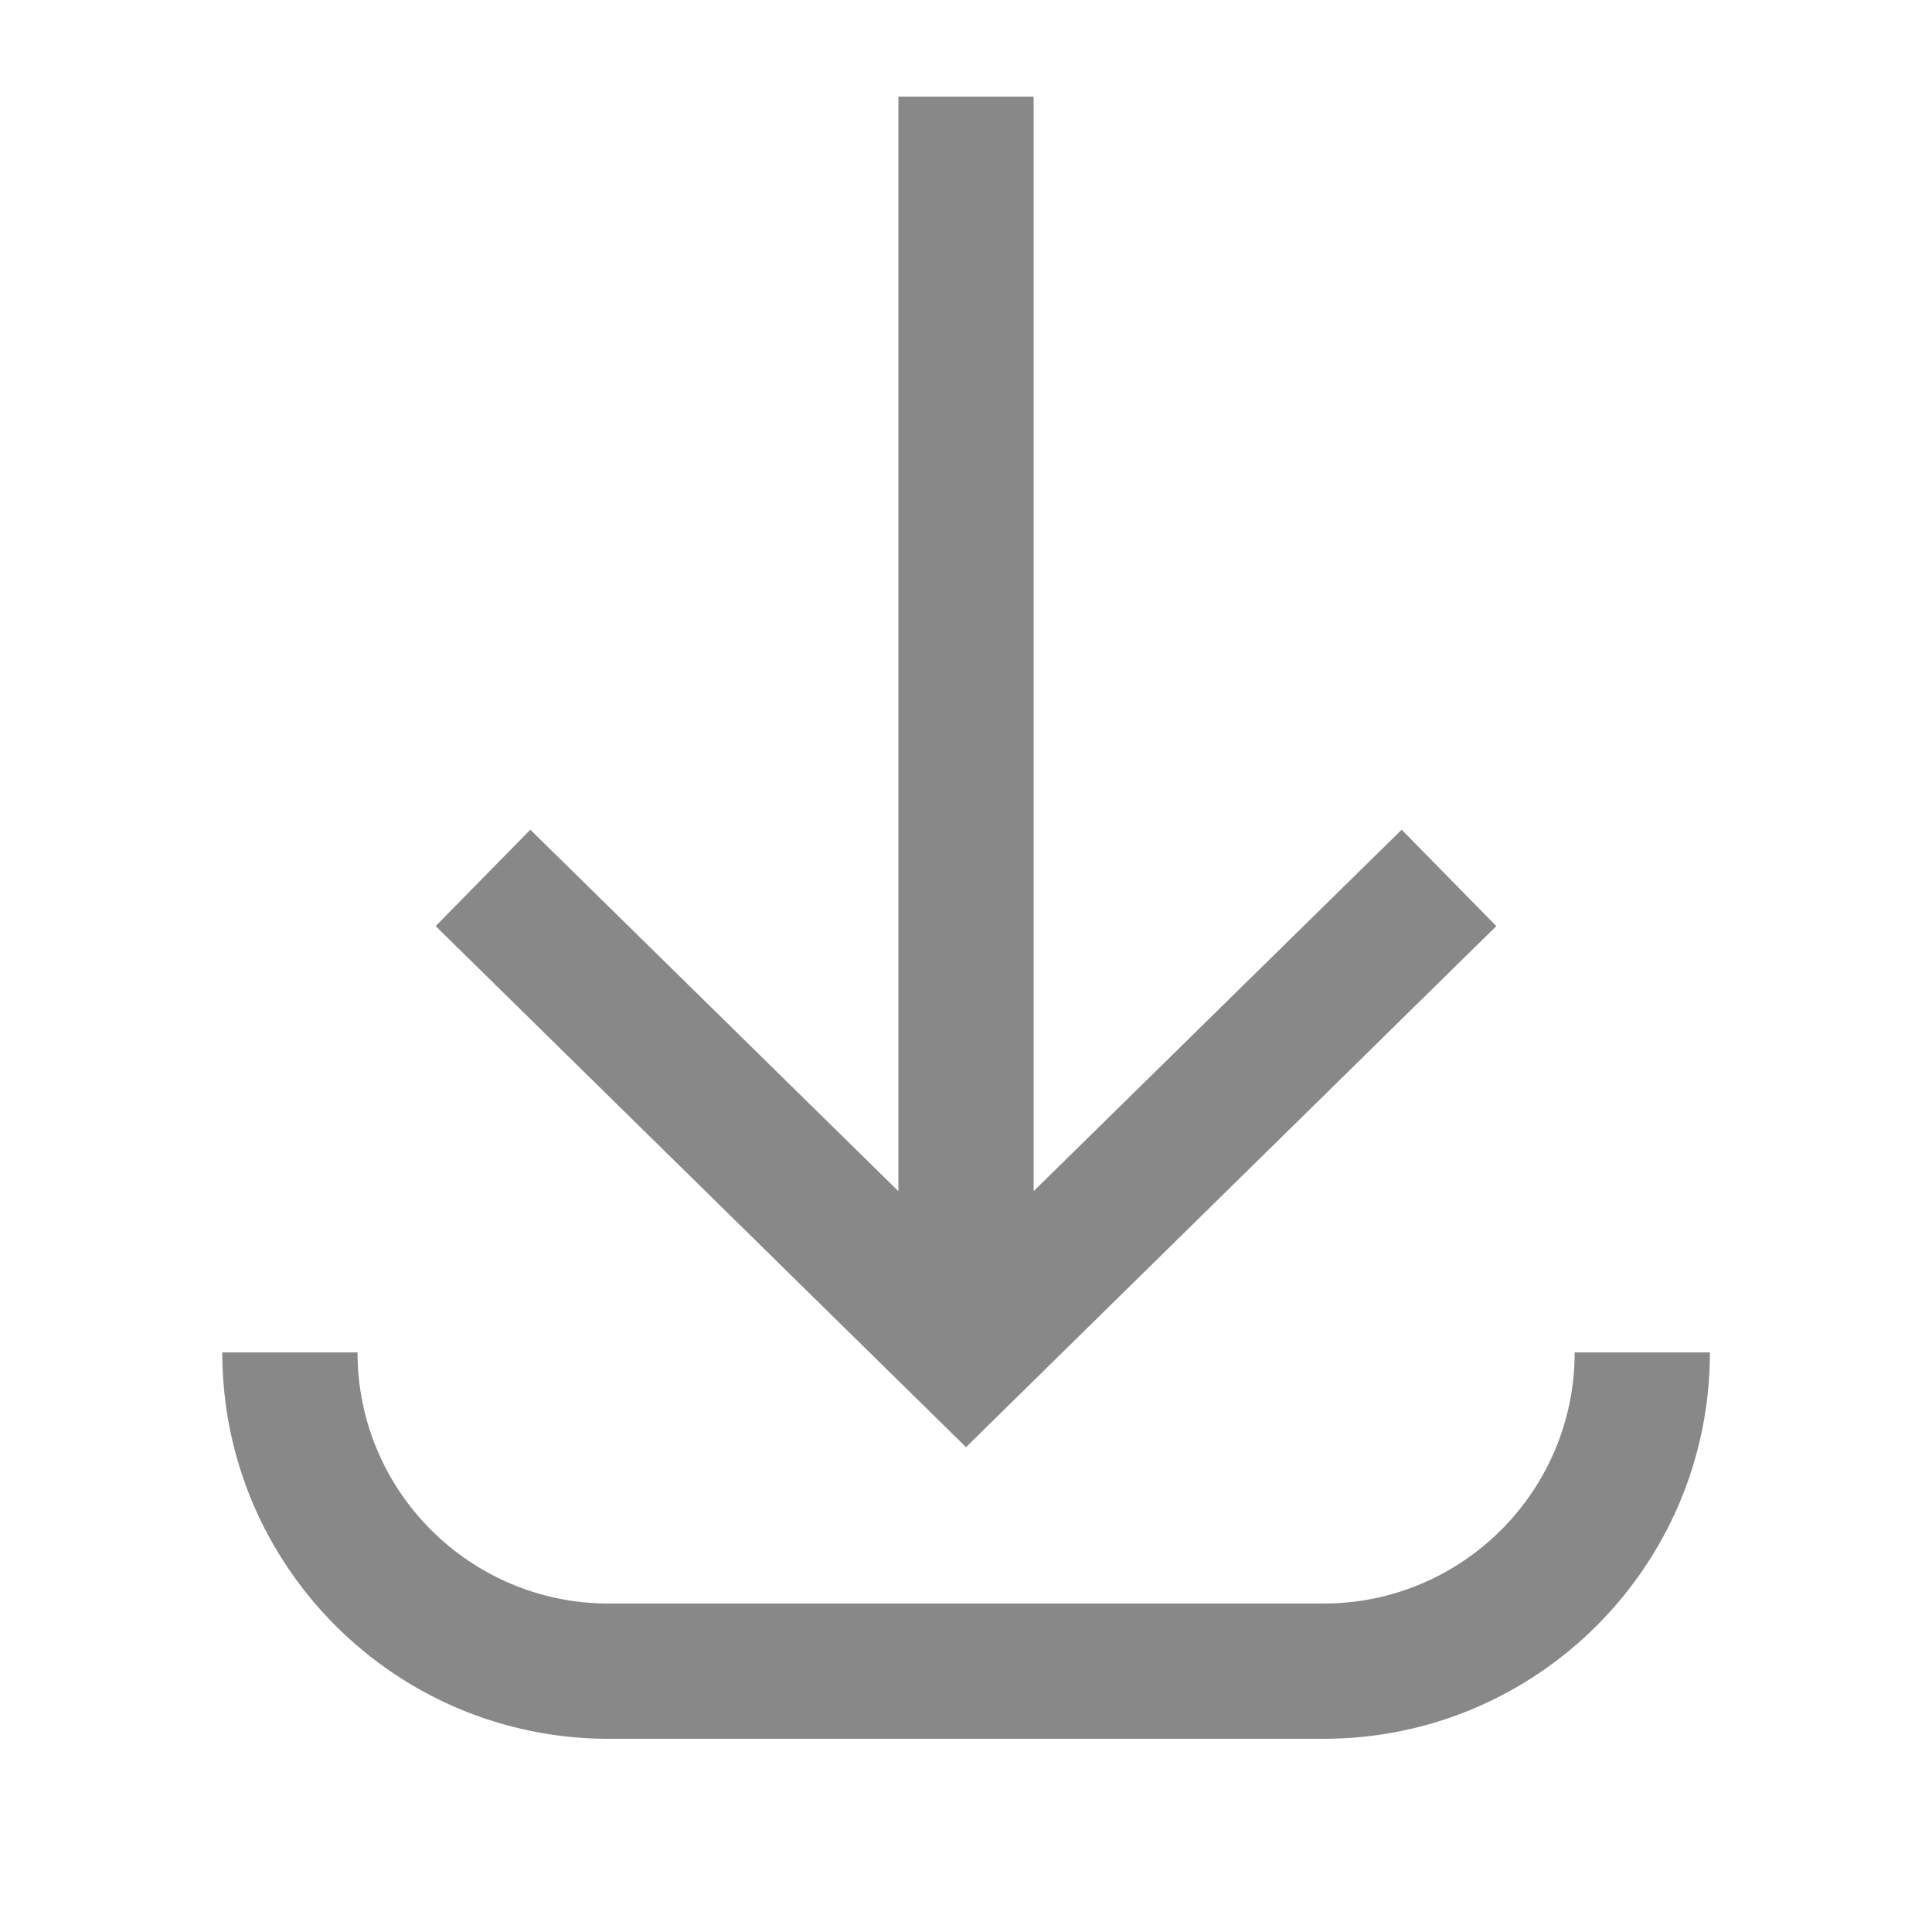
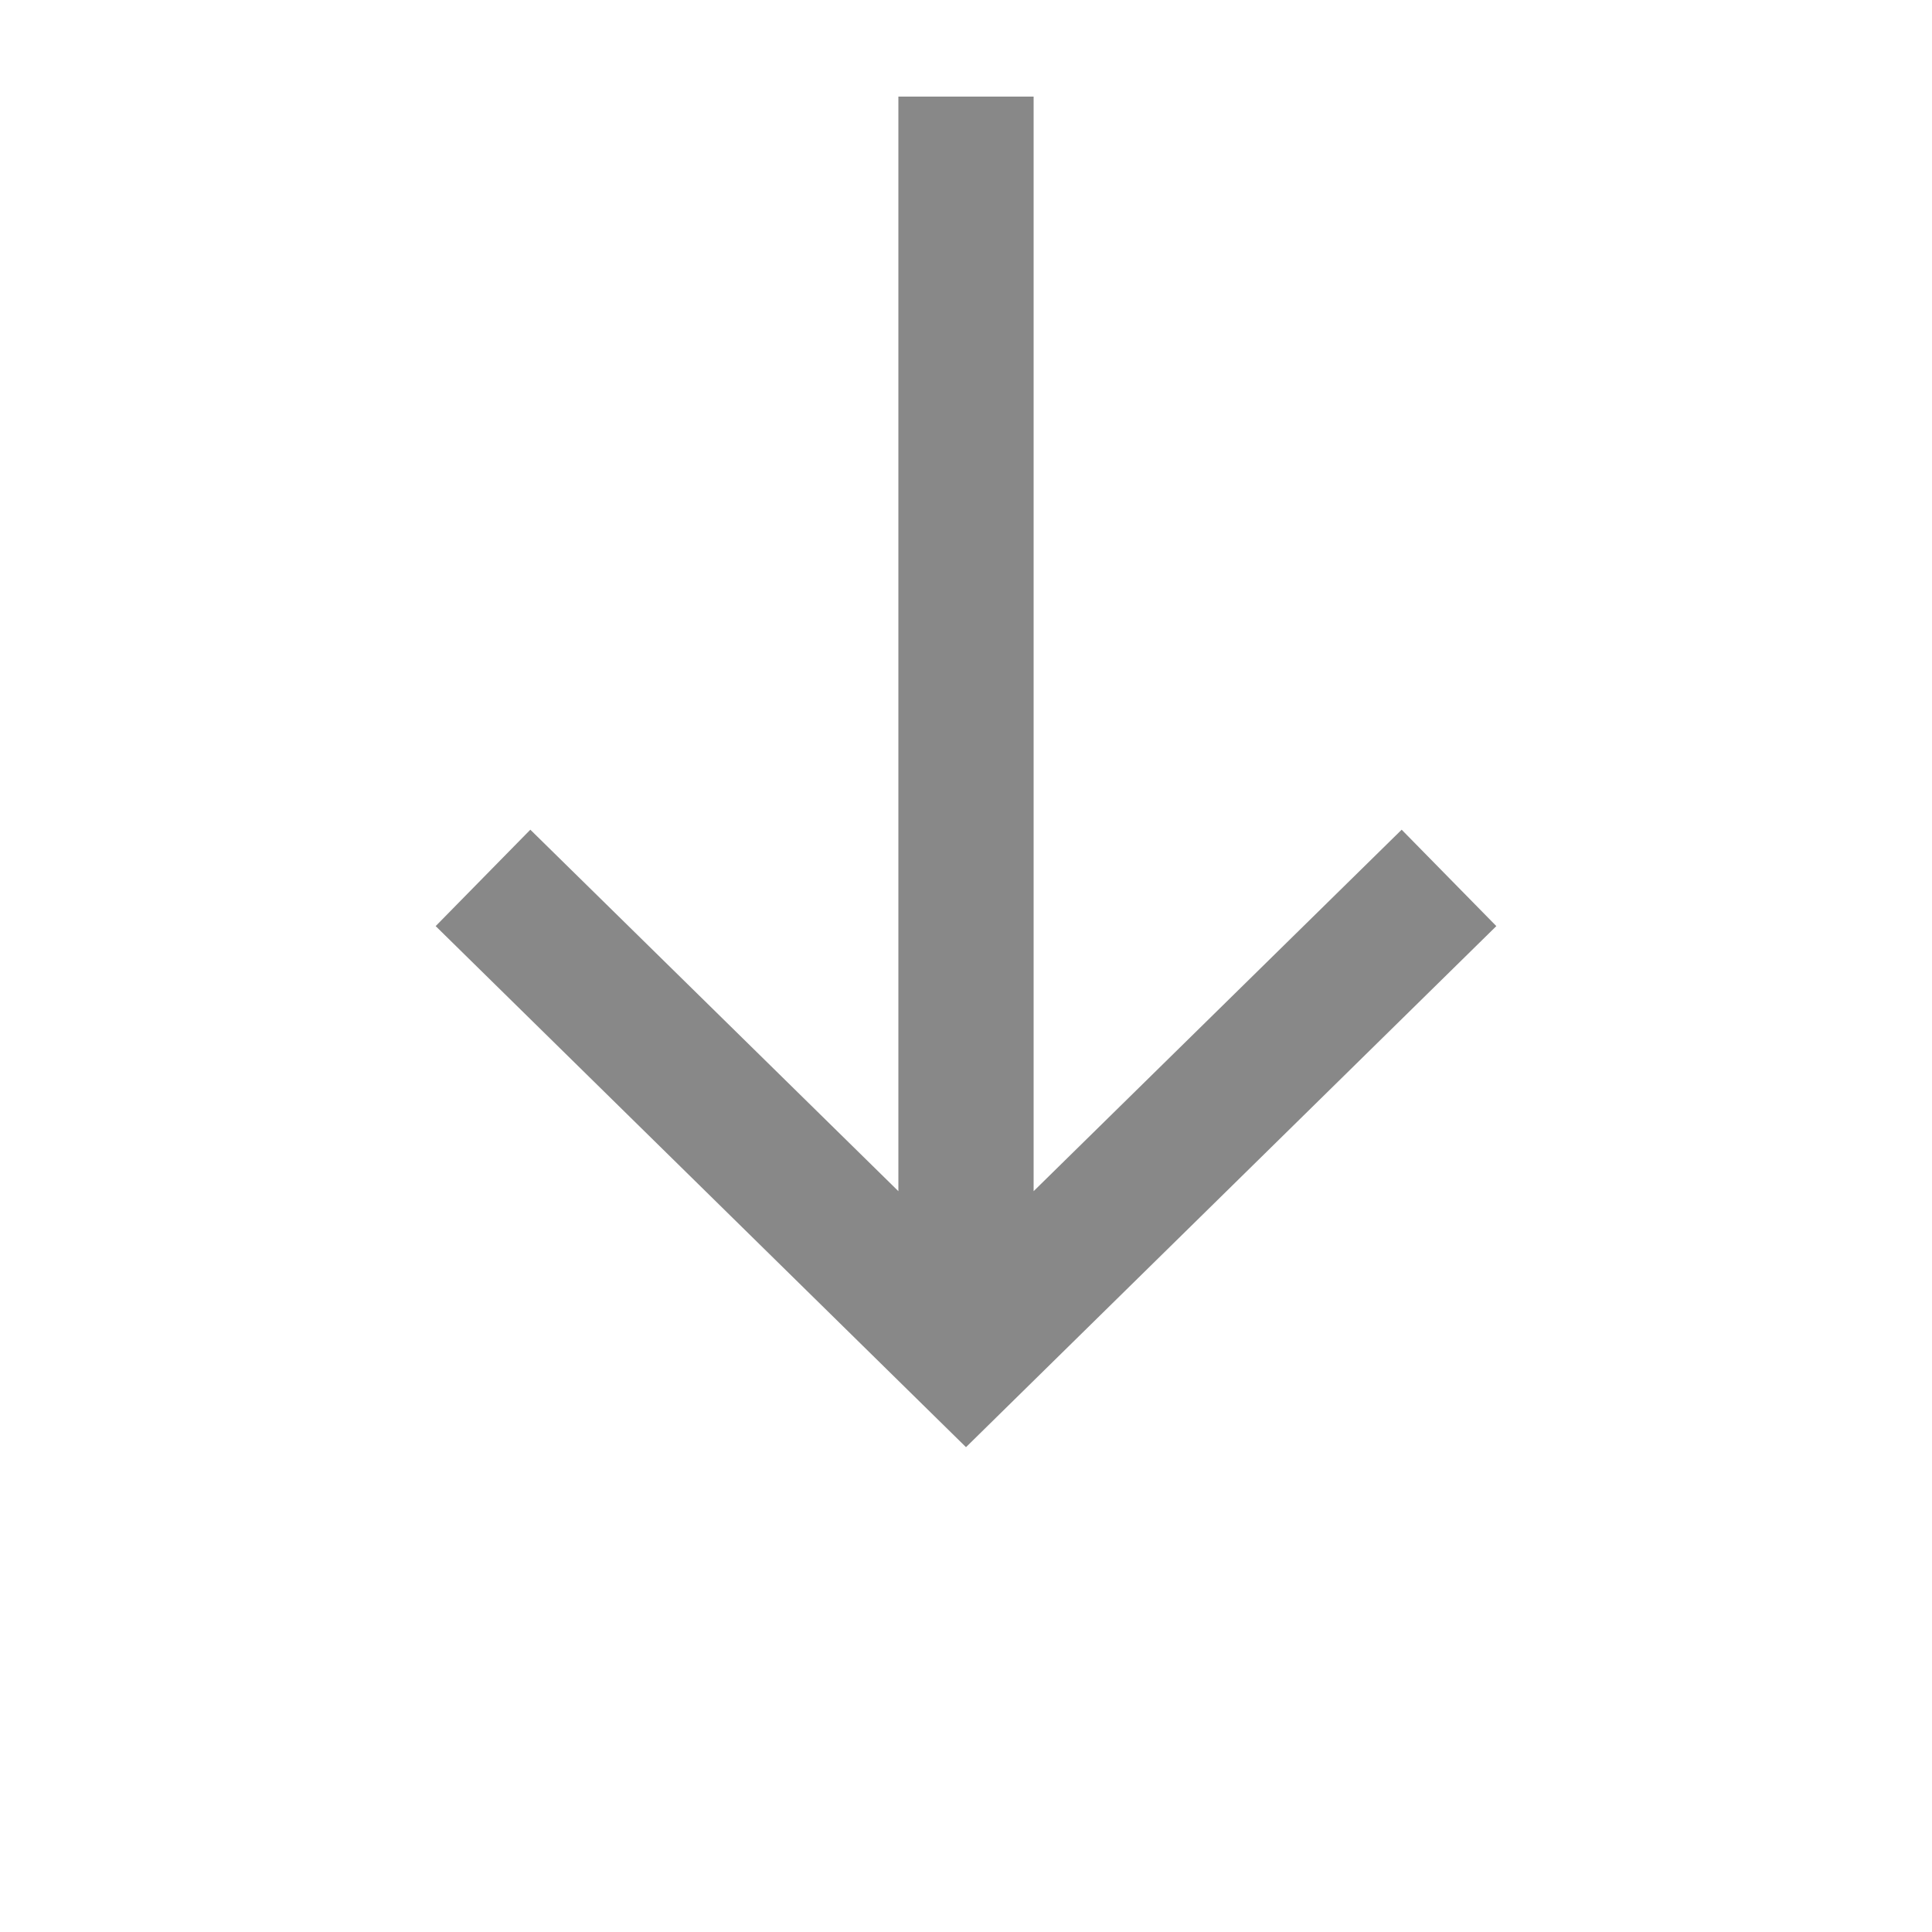
<svg xmlns="http://www.w3.org/2000/svg" width="20" height="20" viewBox="0 0 20 20" fill="none">
-   <path d="M3.701 14C3.701 15.436 4.865 16.599 6.301 16.6H13.701C15.137 16.599 16.301 15.436 16.301 14H17.701C17.701 16.209 15.91 18 13.701 18H6.301C4.092 18 2.301 16.209 2.301 14H3.701Z" fill="#888888" />
  <path d="M10.7 12.331L14.51 8.589L15.49 9.587L10 14.981L4.51 9.587L5.49 8.589L9.3 12.331V1H10.7V12.331Z" fill="#888888" />
</svg>